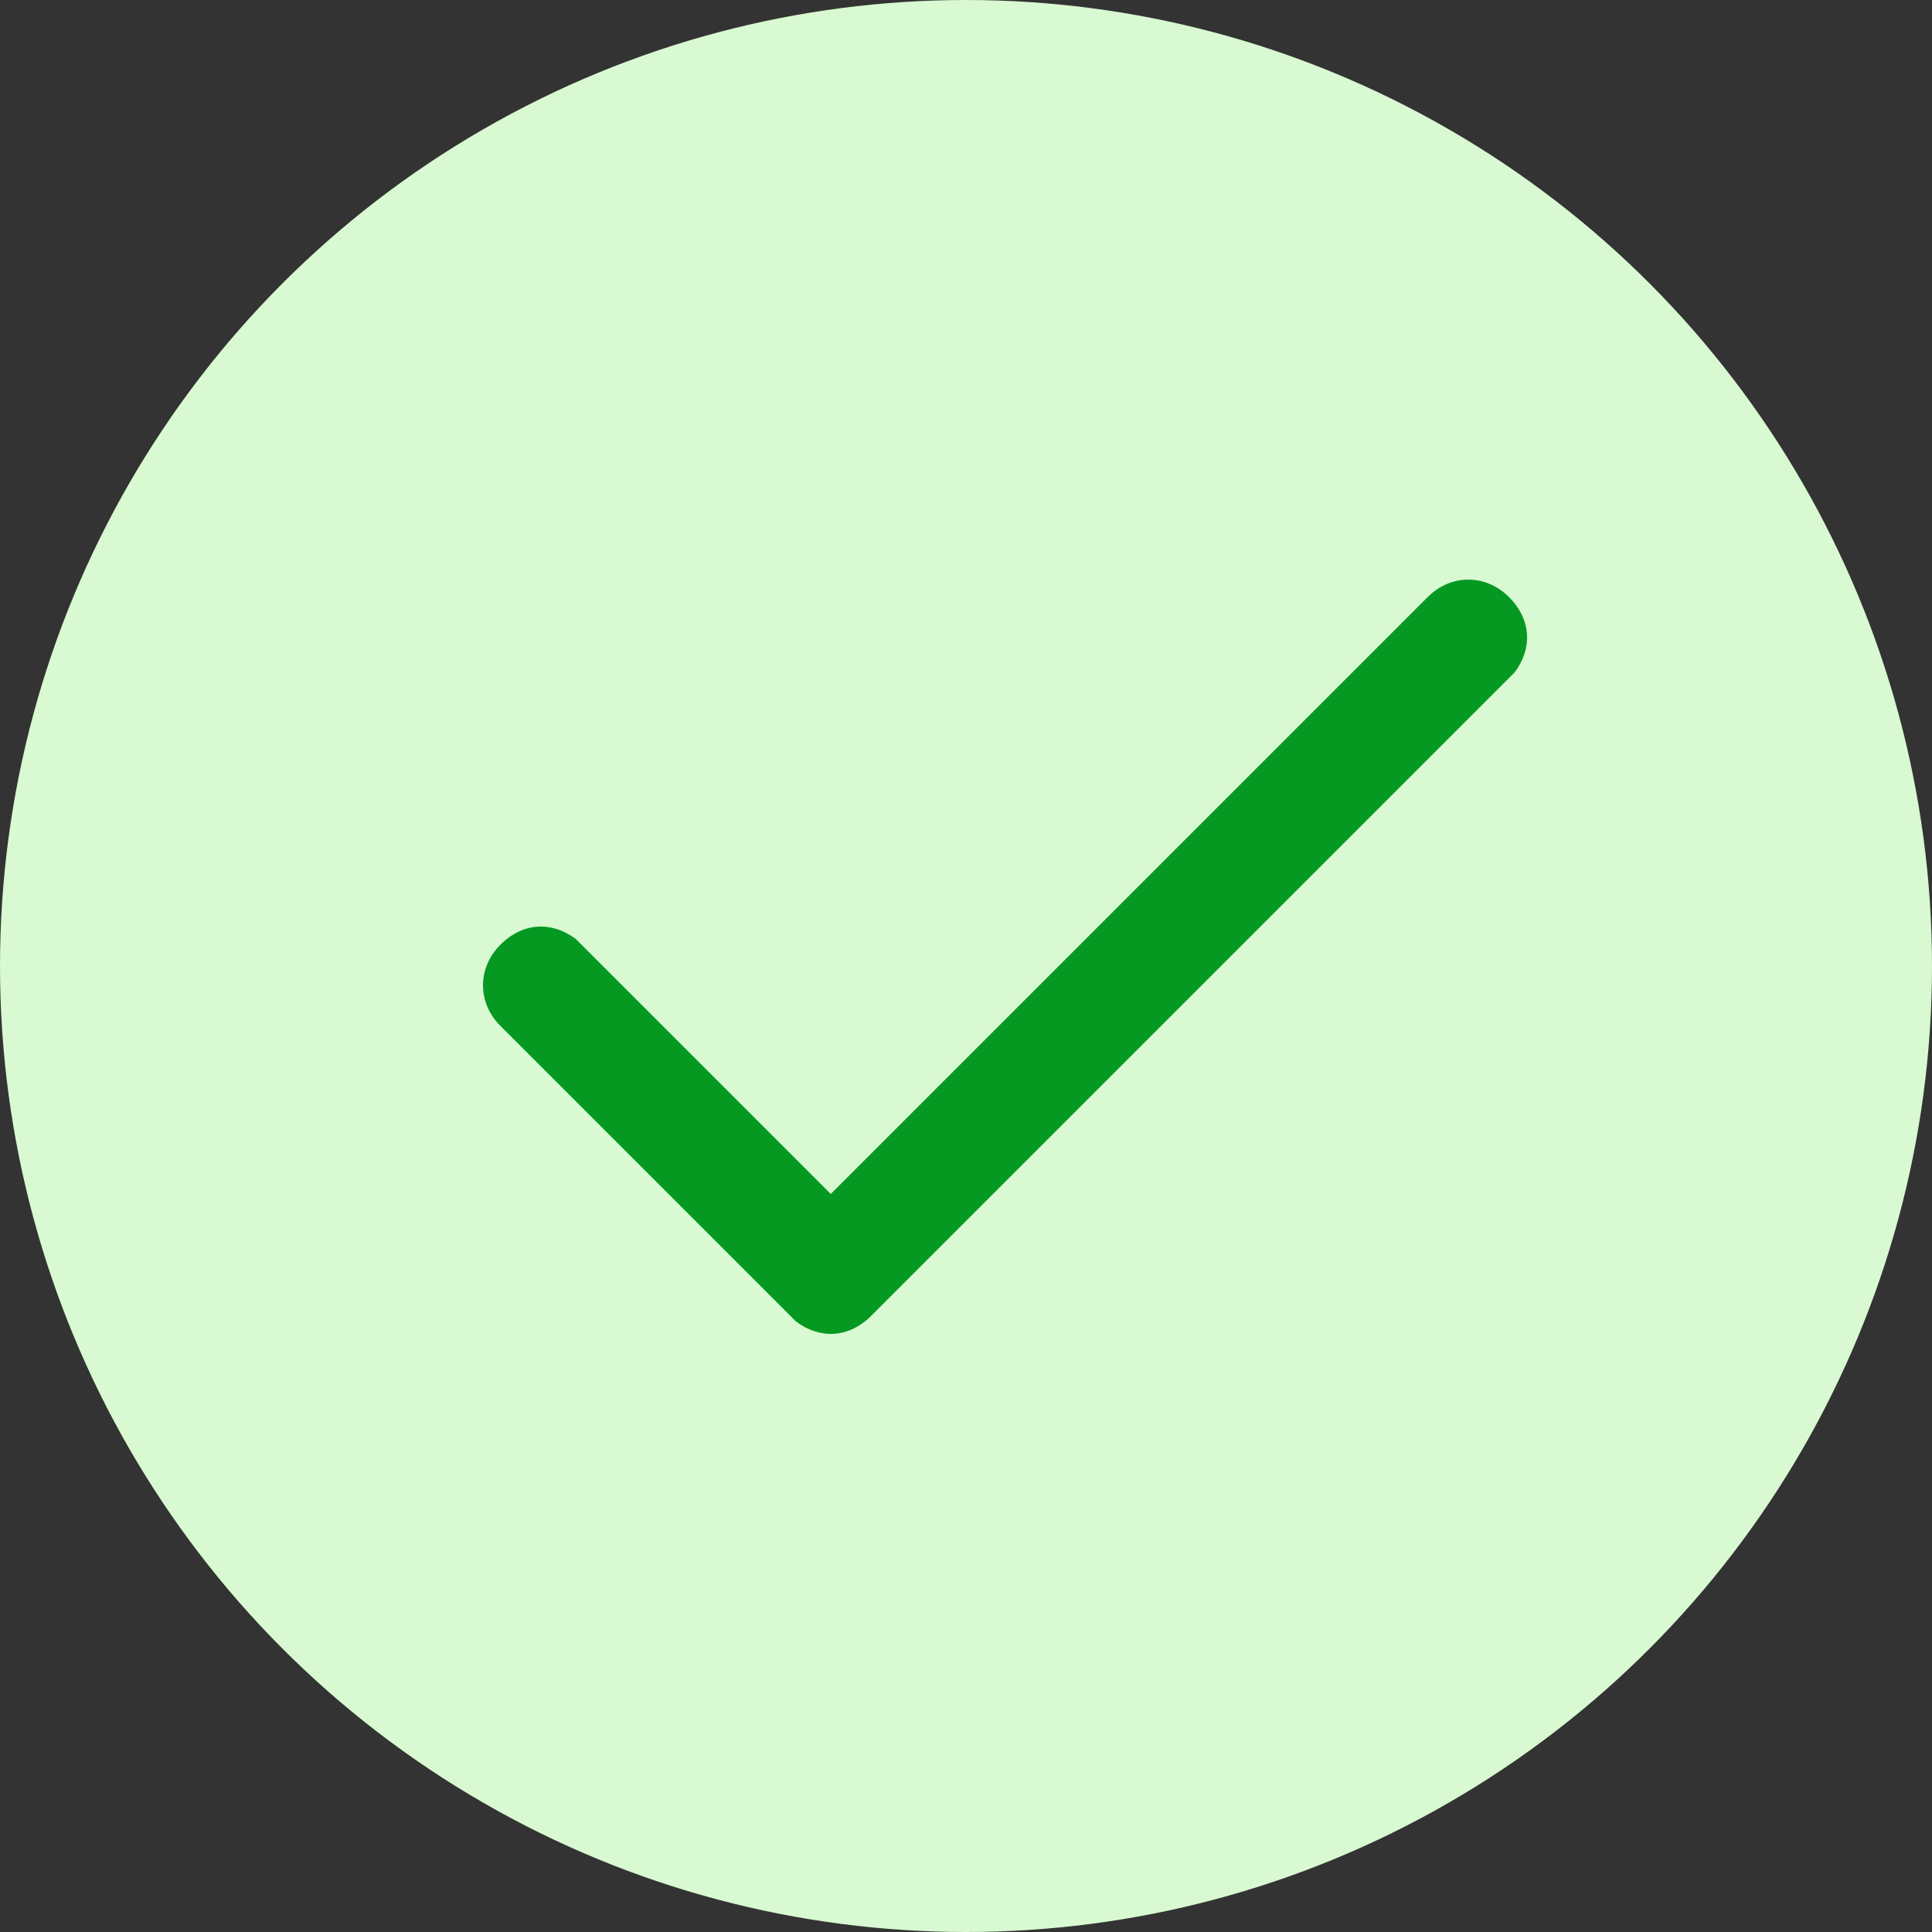
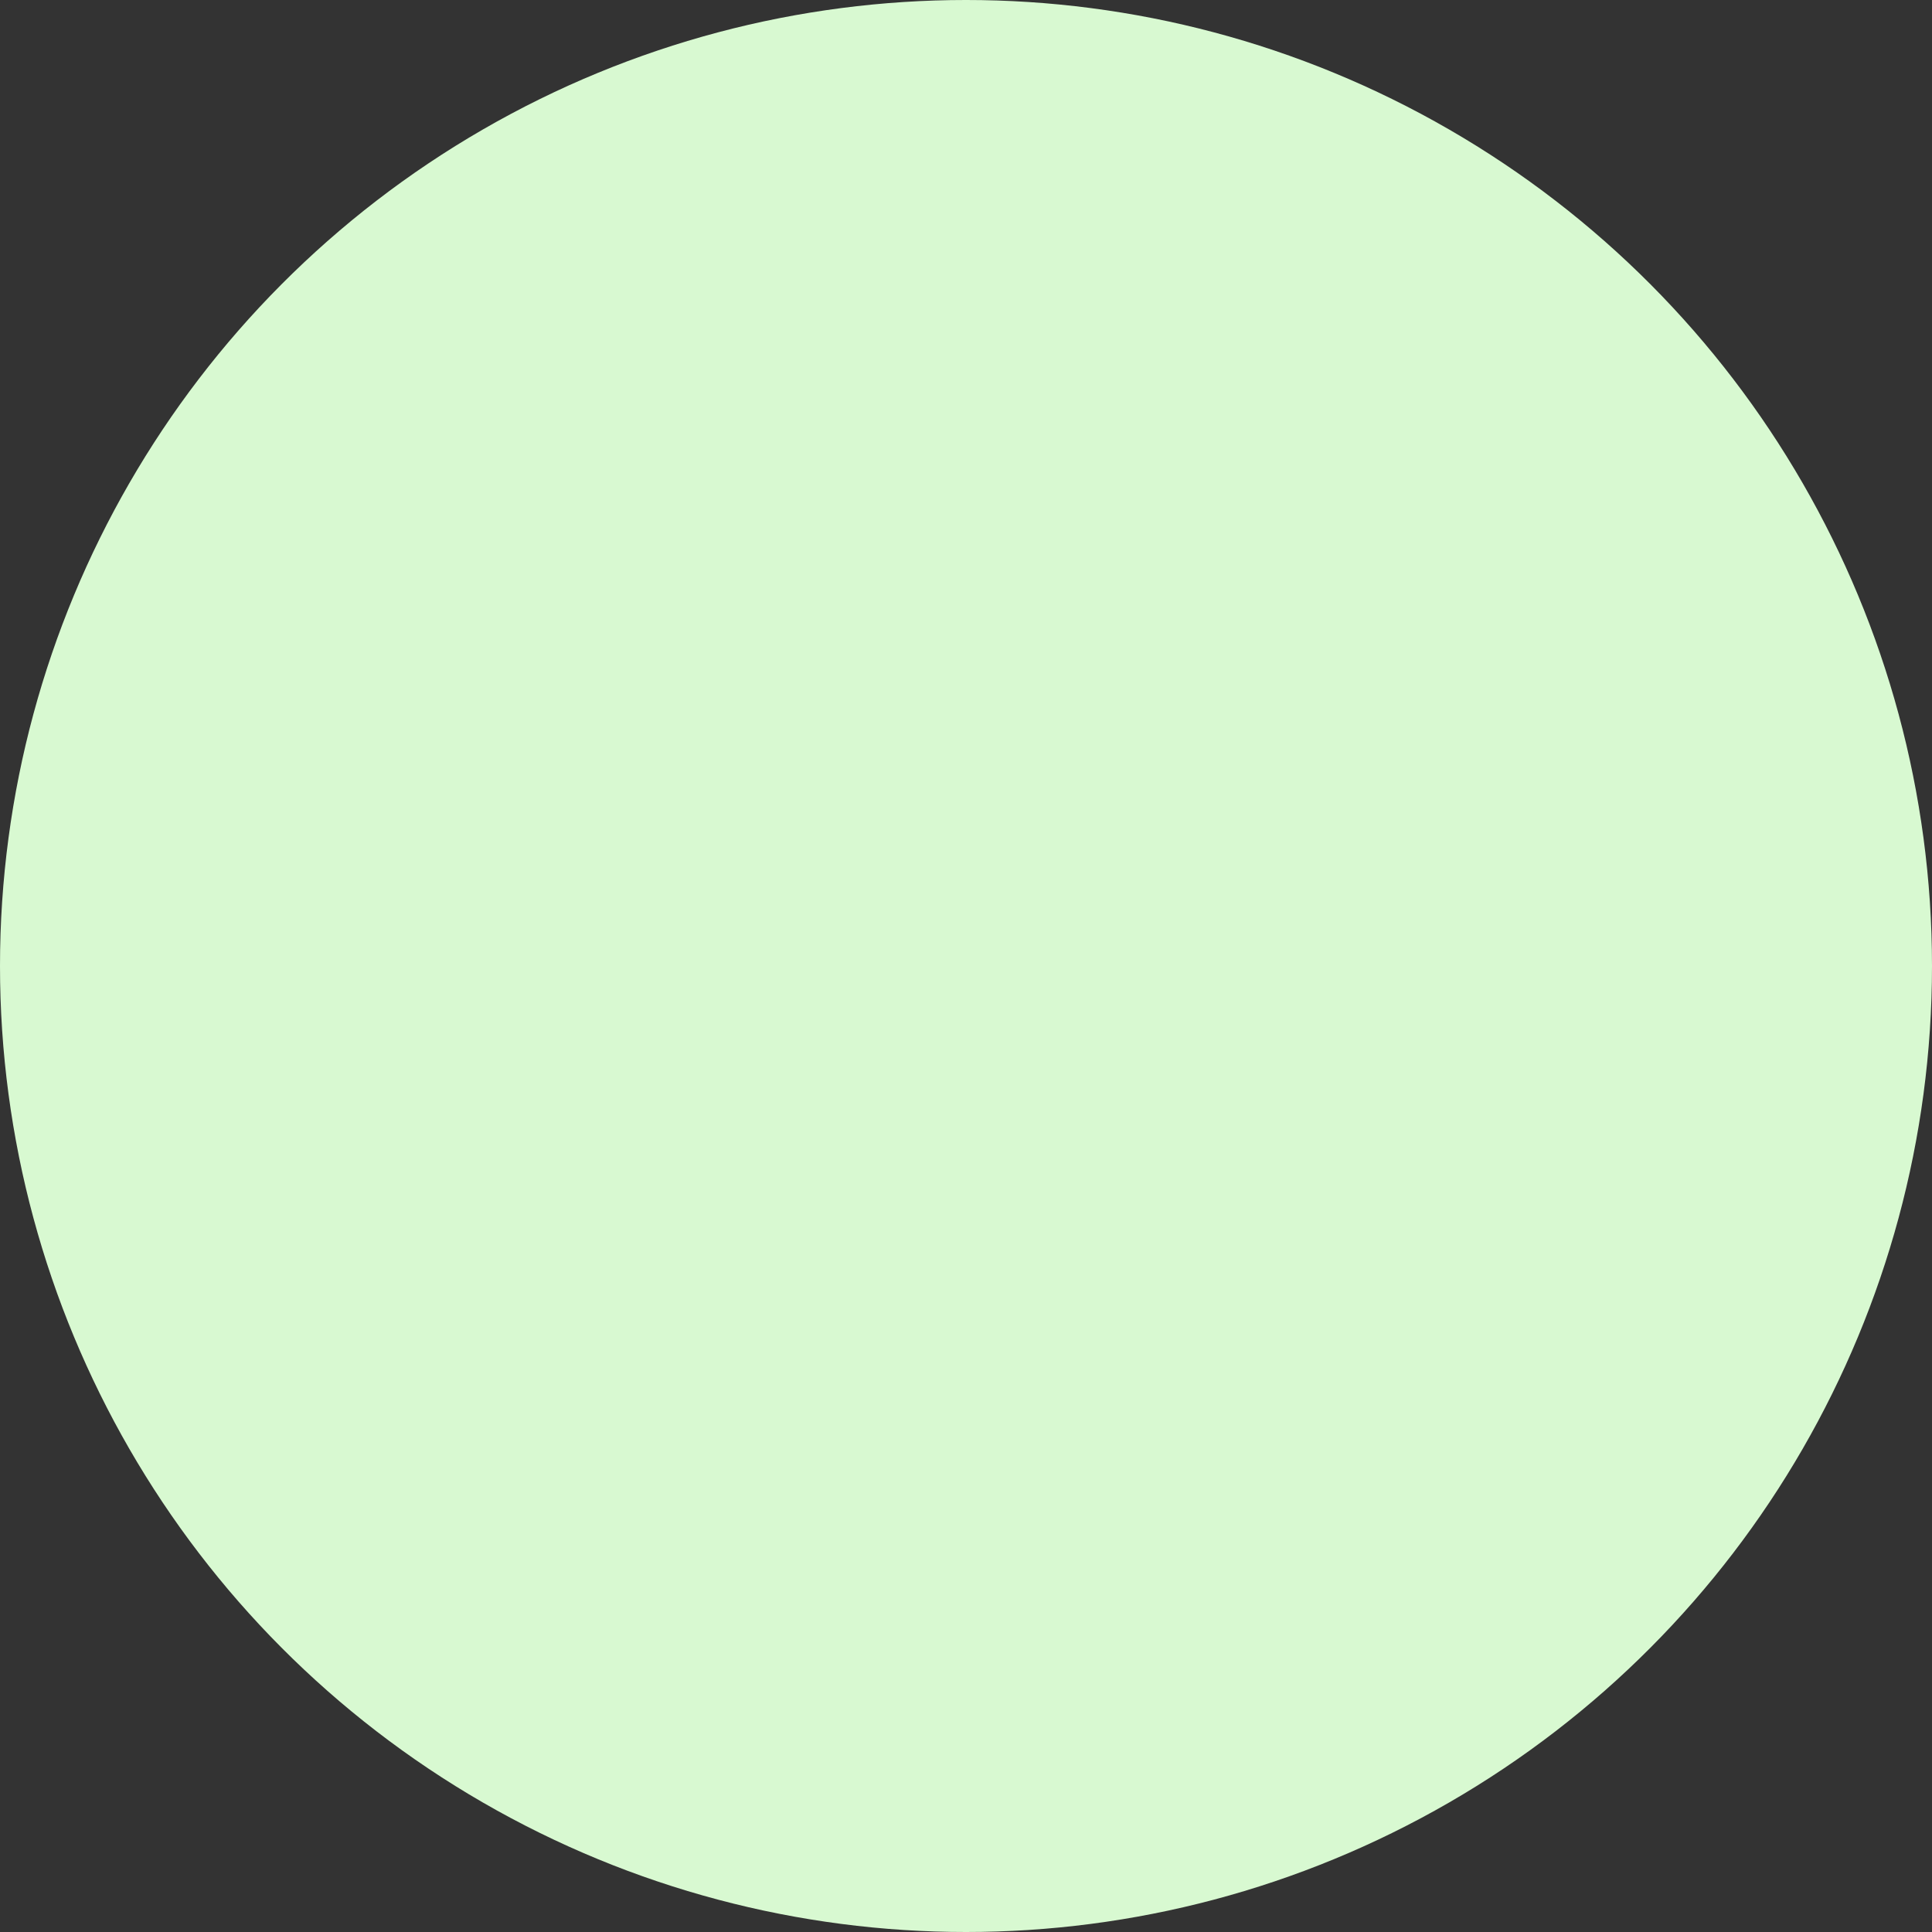
<svg xmlns="http://www.w3.org/2000/svg" width="20" height="20" viewBox="0 0 20 20" fill="none">
  <rect x="0" y="0" width="20" height="20" fill="#333333" stroke="none" />
  <circle cx="10" cy="10" r="10" fill="#D8F9D1" />
-   <path d="M14.78 6.18C15.02 5.94 15.38 5.94 15.62 6.18C15.86 6.42 15.86 6.72 15.68 6.96L15.62 7.02L9.02 13.62C8.78 13.86 8.48 13.86 8.24 13.68L8.18 13.62L5.18 10.62C4.94 10.38 4.94 10.02 5.18 9.78C5.42 9.54 5.72 9.54 5.96 9.72L6.02 9.78L8.6 12.36L14.78 6.18Z" fill="#059922" />
</svg>